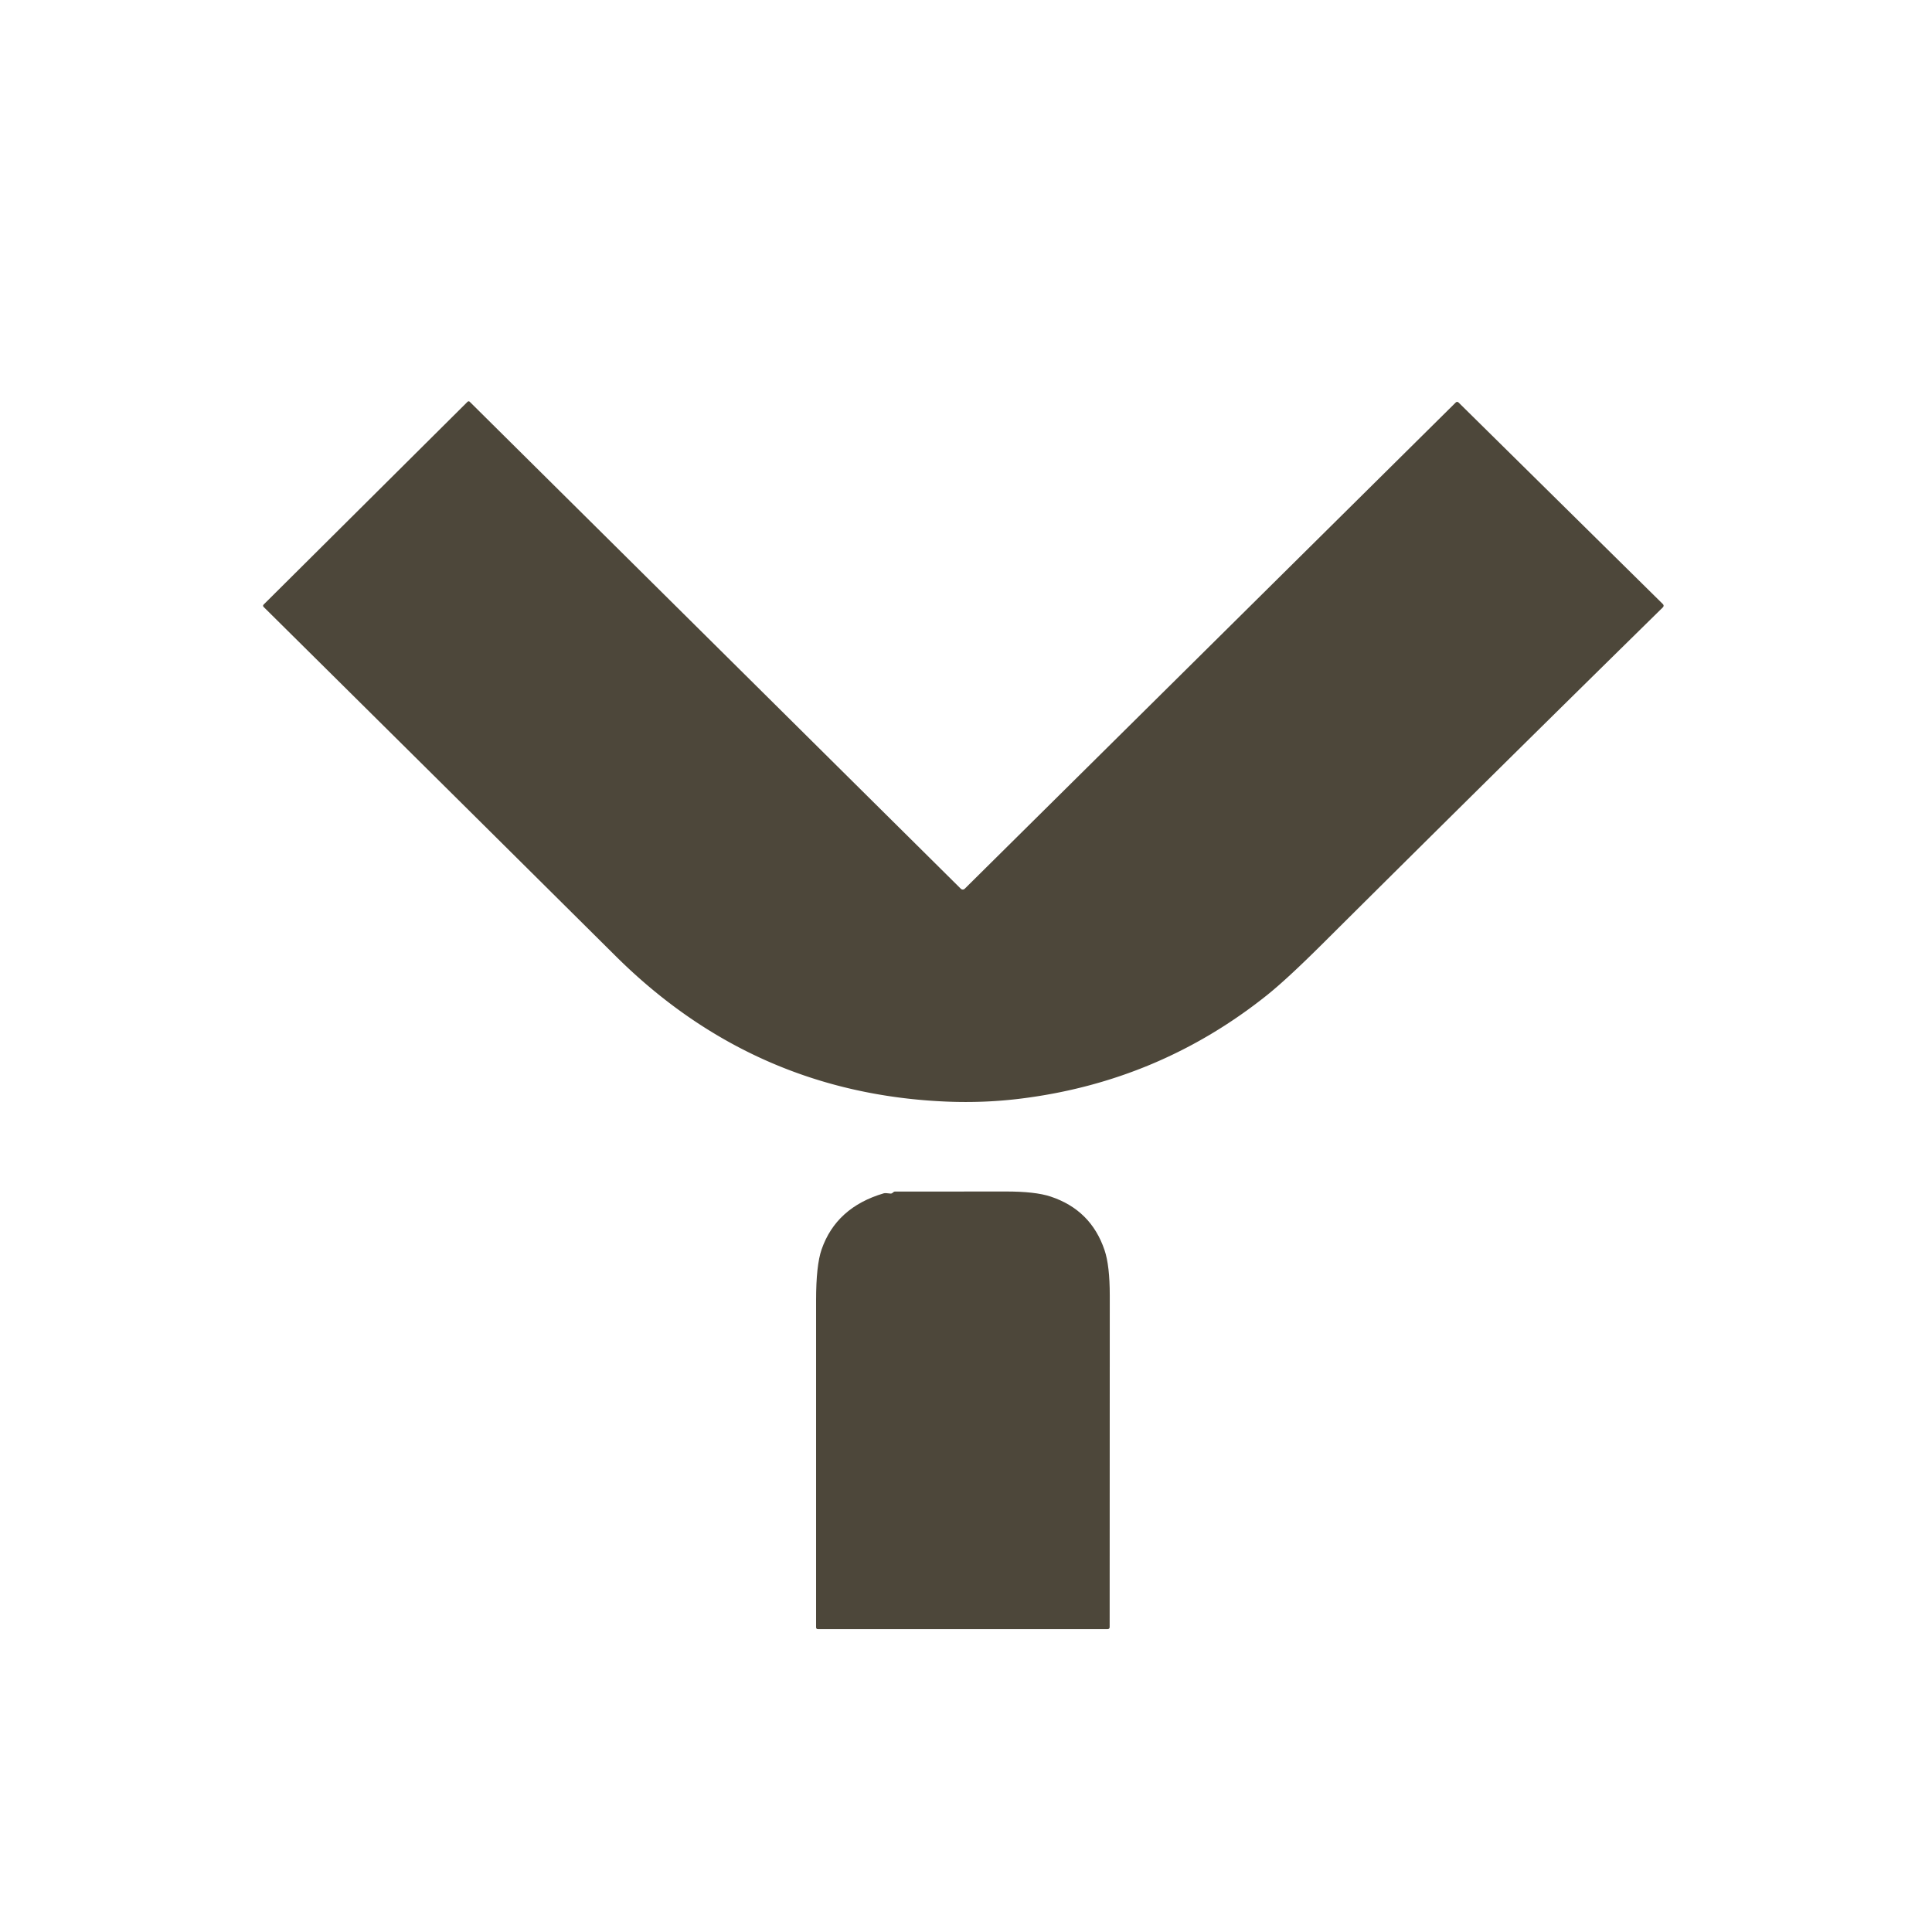
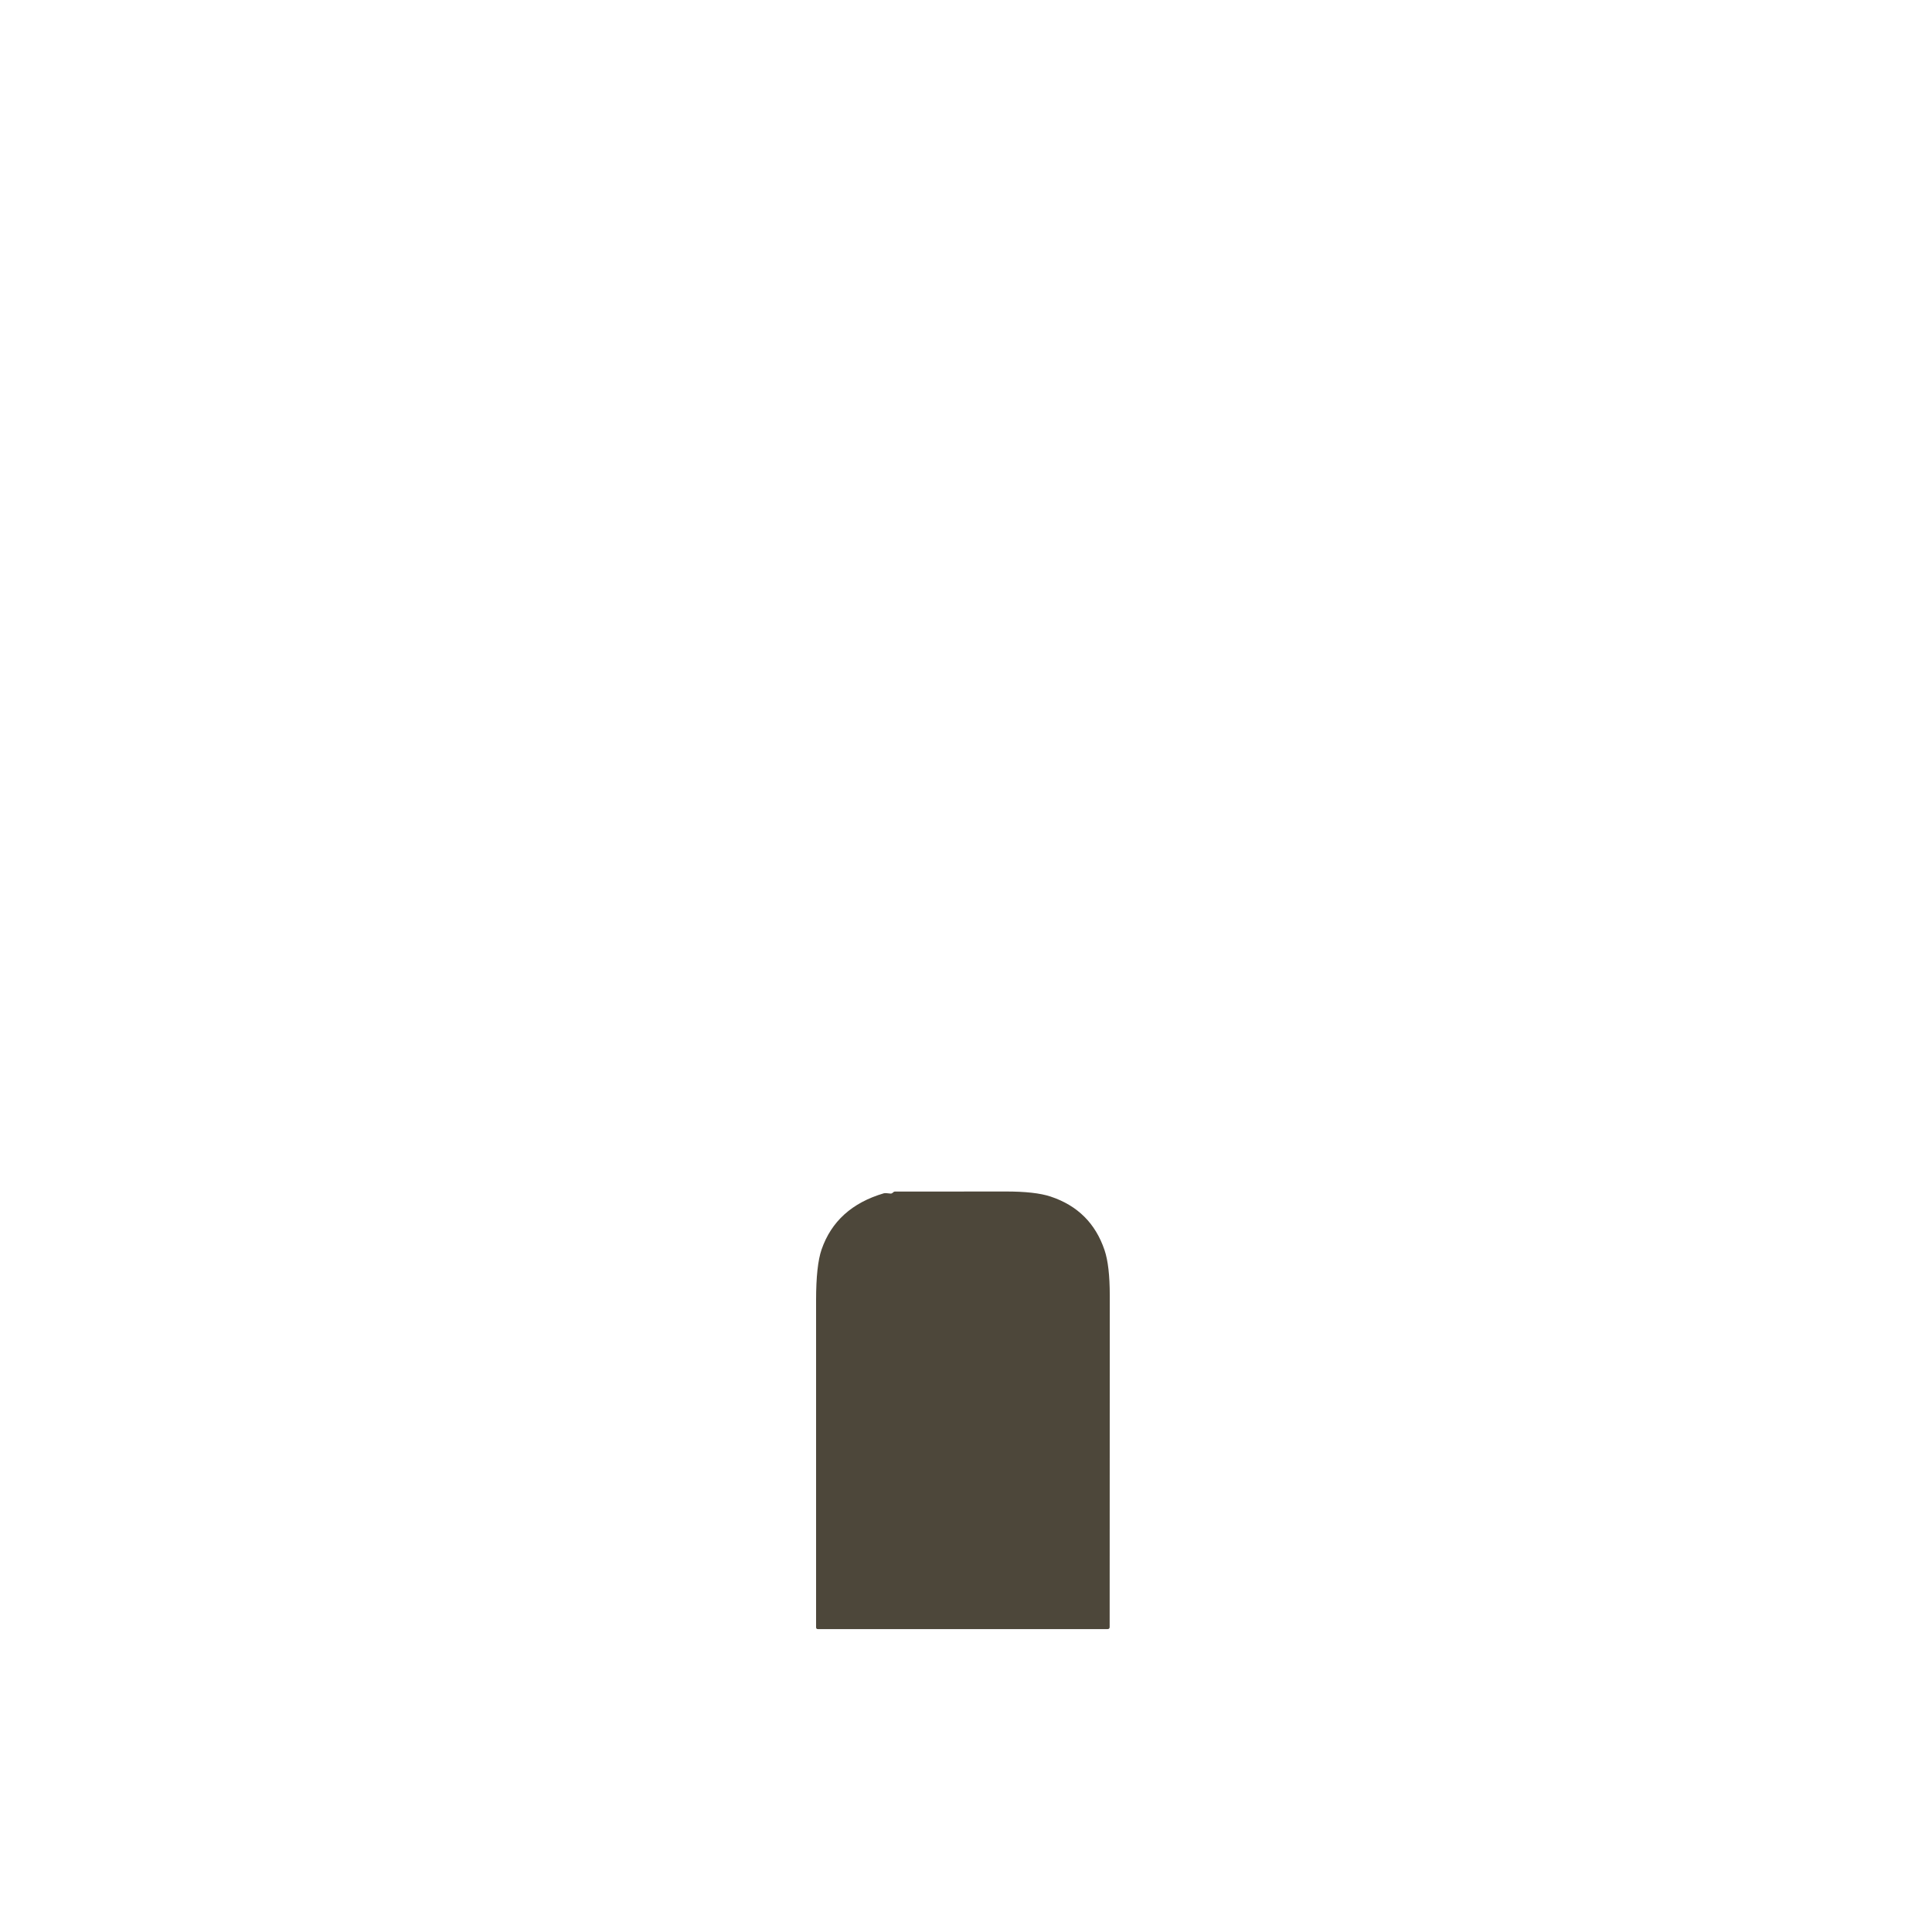
<svg xmlns="http://www.w3.org/2000/svg" viewBox="0.00 0.00 512.00 512.00">
-   <path fill="#4d473a" d=" M 254.62 235.52 A 0.75 0.74 -44.7 0 0 255.67 235.52 L 385.74 106.71 Q 386.16 106.30 386.58 106.71 L 440.62 160.03 Q 441.12 160.52 440.62 161.01 Q 395.35 205.47 350.38 250.22 Q 340.99 259.56 335.70 263.78 Q 307.17 286.54 270.71 291.12 Q 260.87 292.36 250.75 291.93 Q 199.80 289.77 163.14 253.35 Q 116.56 207.09 69.90 160.88 Q 69.55 160.53 69.90 160.18 L 123.85 106.53 Q 124.19 106.19 124.51 106.50 L 254.62 235.52 Z" />
-   <path fill="#4d473a" d=" M 236.60 316.07 Q 236.72 315.96 236.87 315.86 Q 236.99 315.78 237.14 315.78 Q 251.79 315.79 266.39 315.76 Q 274.34 315.74 278.42 317.10 Q 289.13 320.65 292.72 331.31 Q 294.10 335.39 294.10 343.35 Q 294.10 387.26 294.07 431.17 Q 294.07 431.73 293.51 431.73 L 216.75 431.73 Q 216.27 431.73 216.27 431.24 Q 216.27 387.90 216.27 344.55 Q 216.27 335.33 217.73 331.12 Q 221.60 319.95 234.21 316.24 Q 234.63 316.12 235.91 316.30 Q 236.31 316.36 236.60 316.07 Z" />
+   <path fill="#4d473a" d=" M 236.60 316.07 Q 236.72 315.96 236.87 315.86 Q 236.99 315.78 237.14 315.78 Q 251.79 315.79 266.39 315.76 Q 274.34 315.74 278.42 317.10 Q 289.13 320.65 292.72 331.31 Q 294.10 335.39 294.10 343.35 Q 294.10 387.26 294.07 431.17 Q 294.07 431.73 293.51 431.73 L 216.75 431.73 Q 216.27 431.73 216.27 431.24 Q 216.27 387.90 216.27 344.55 Q 216.27 335.33 217.73 331.12 Q 221.60 319.95 234.21 316.24 Q 234.63 316.12 235.91 316.30 Q 236.31 316.36 236.60 316.07 " />
</svg>